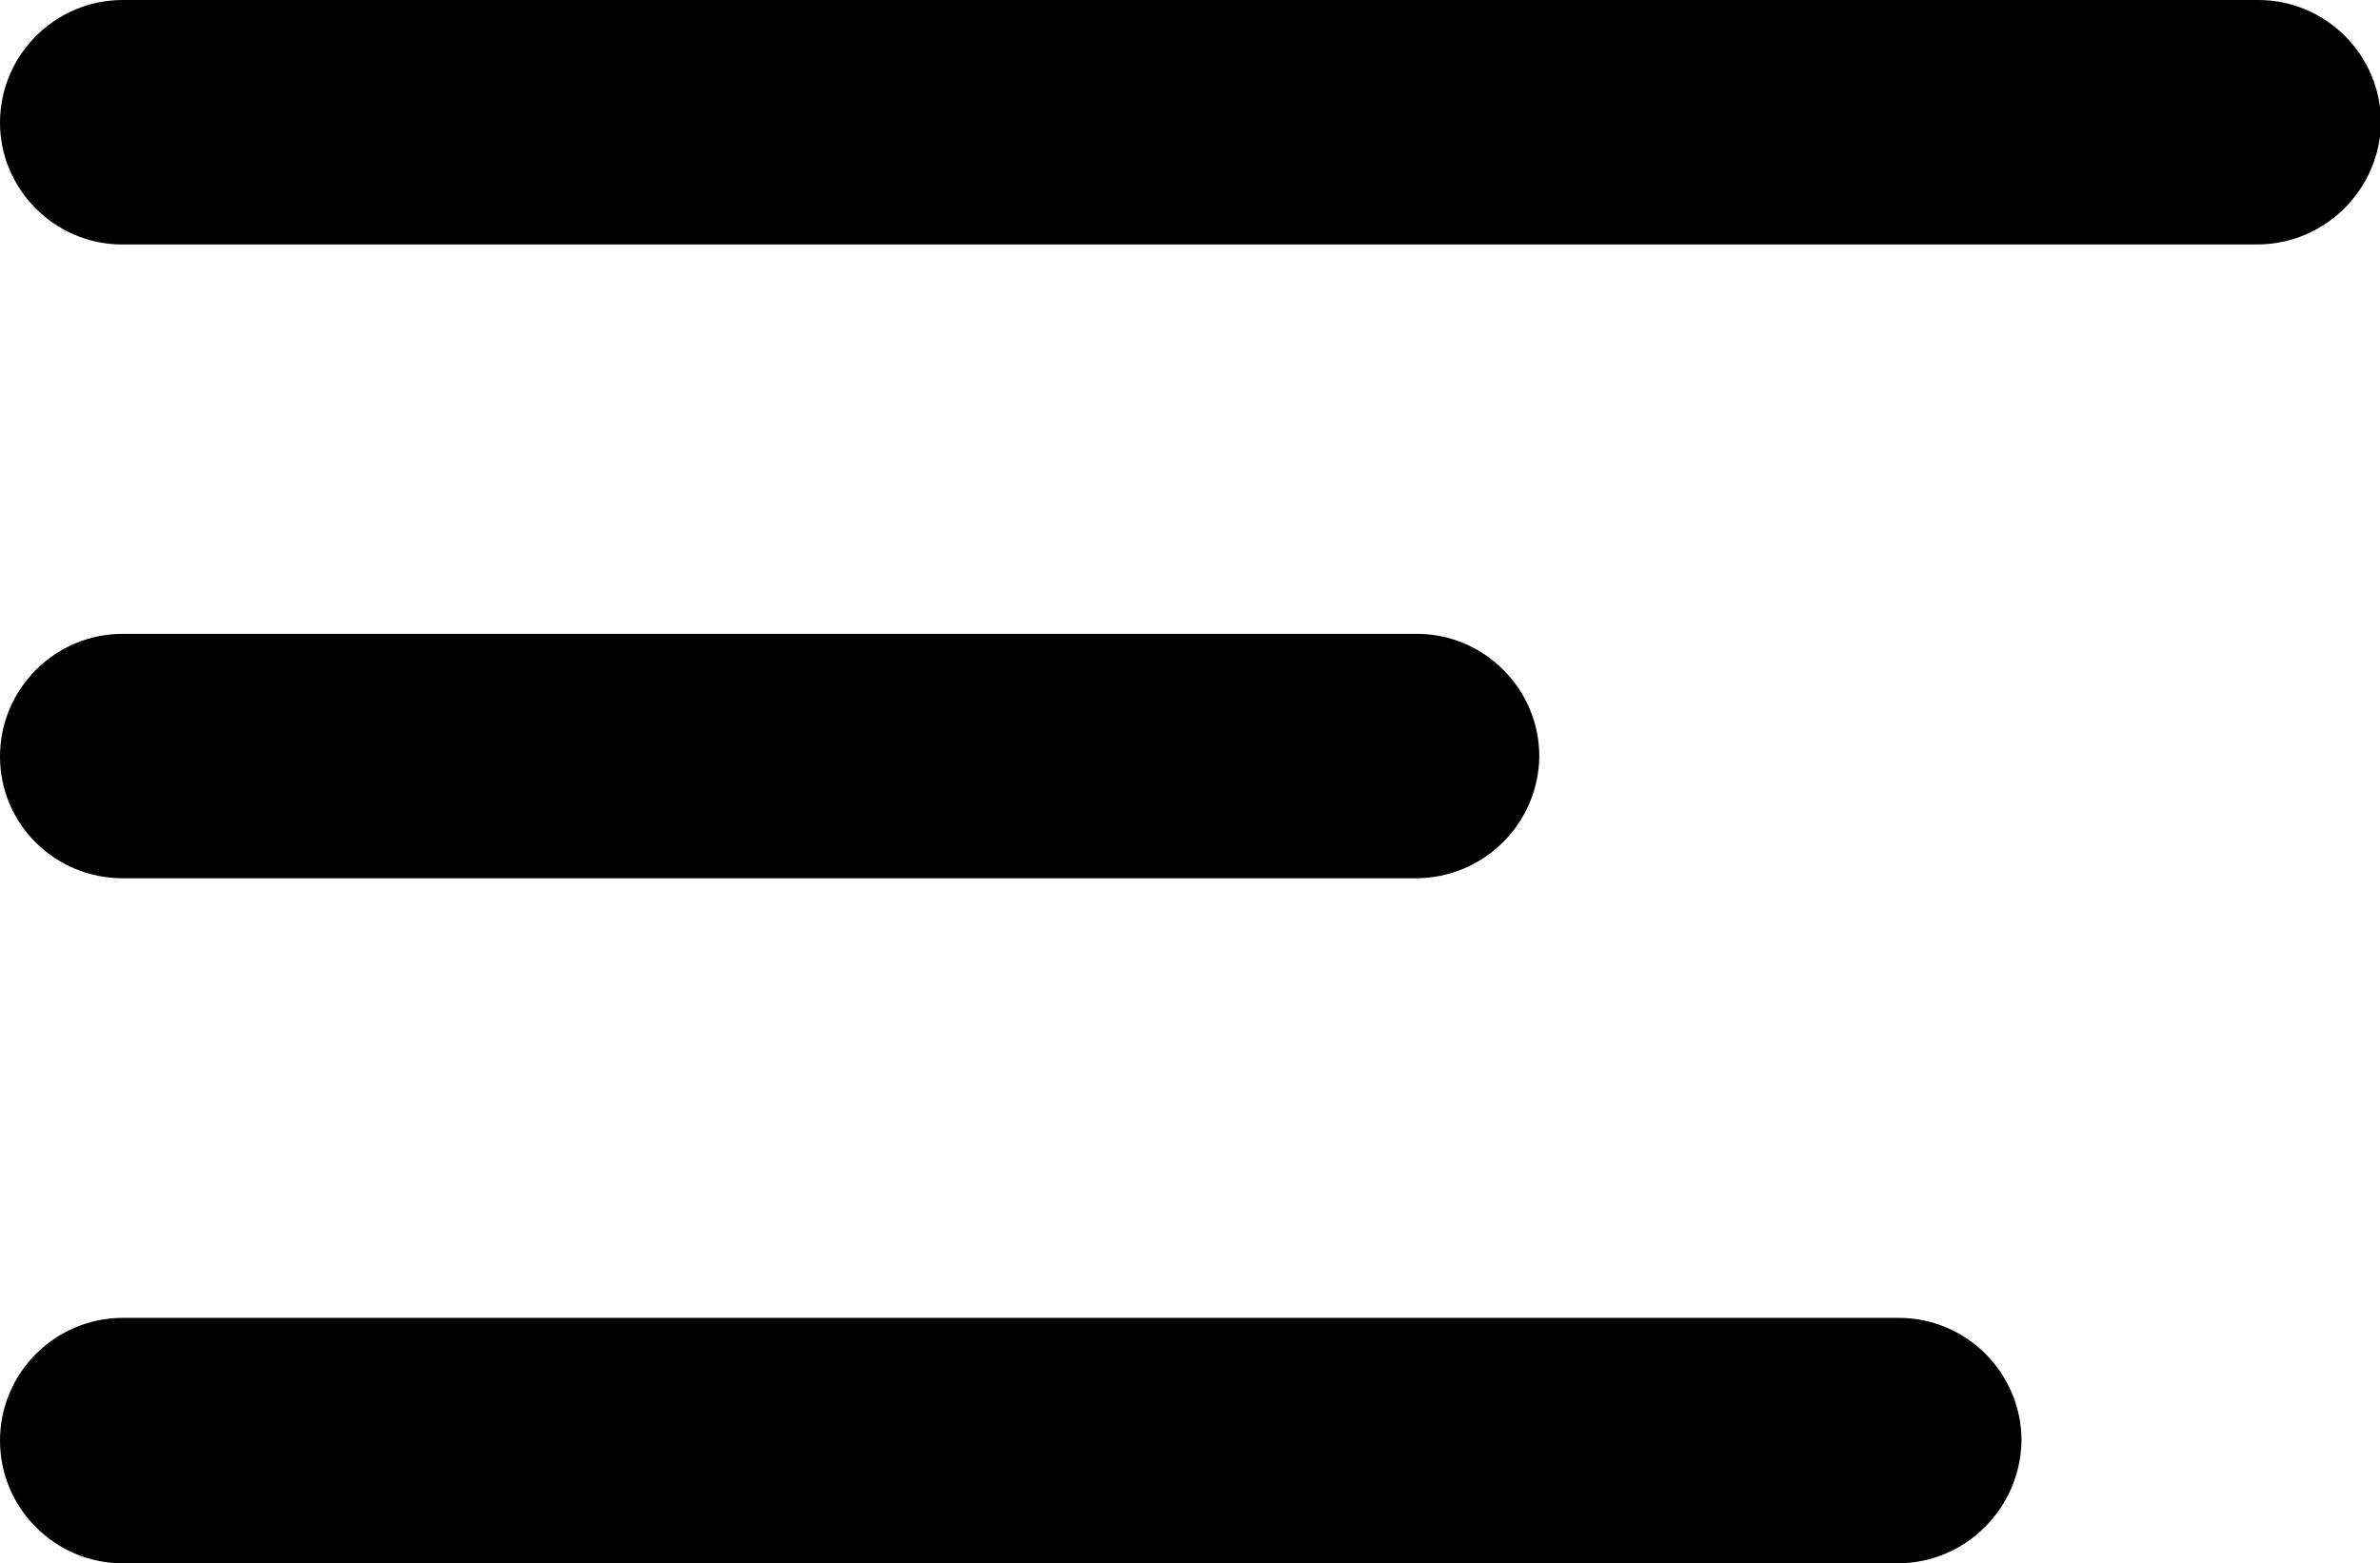
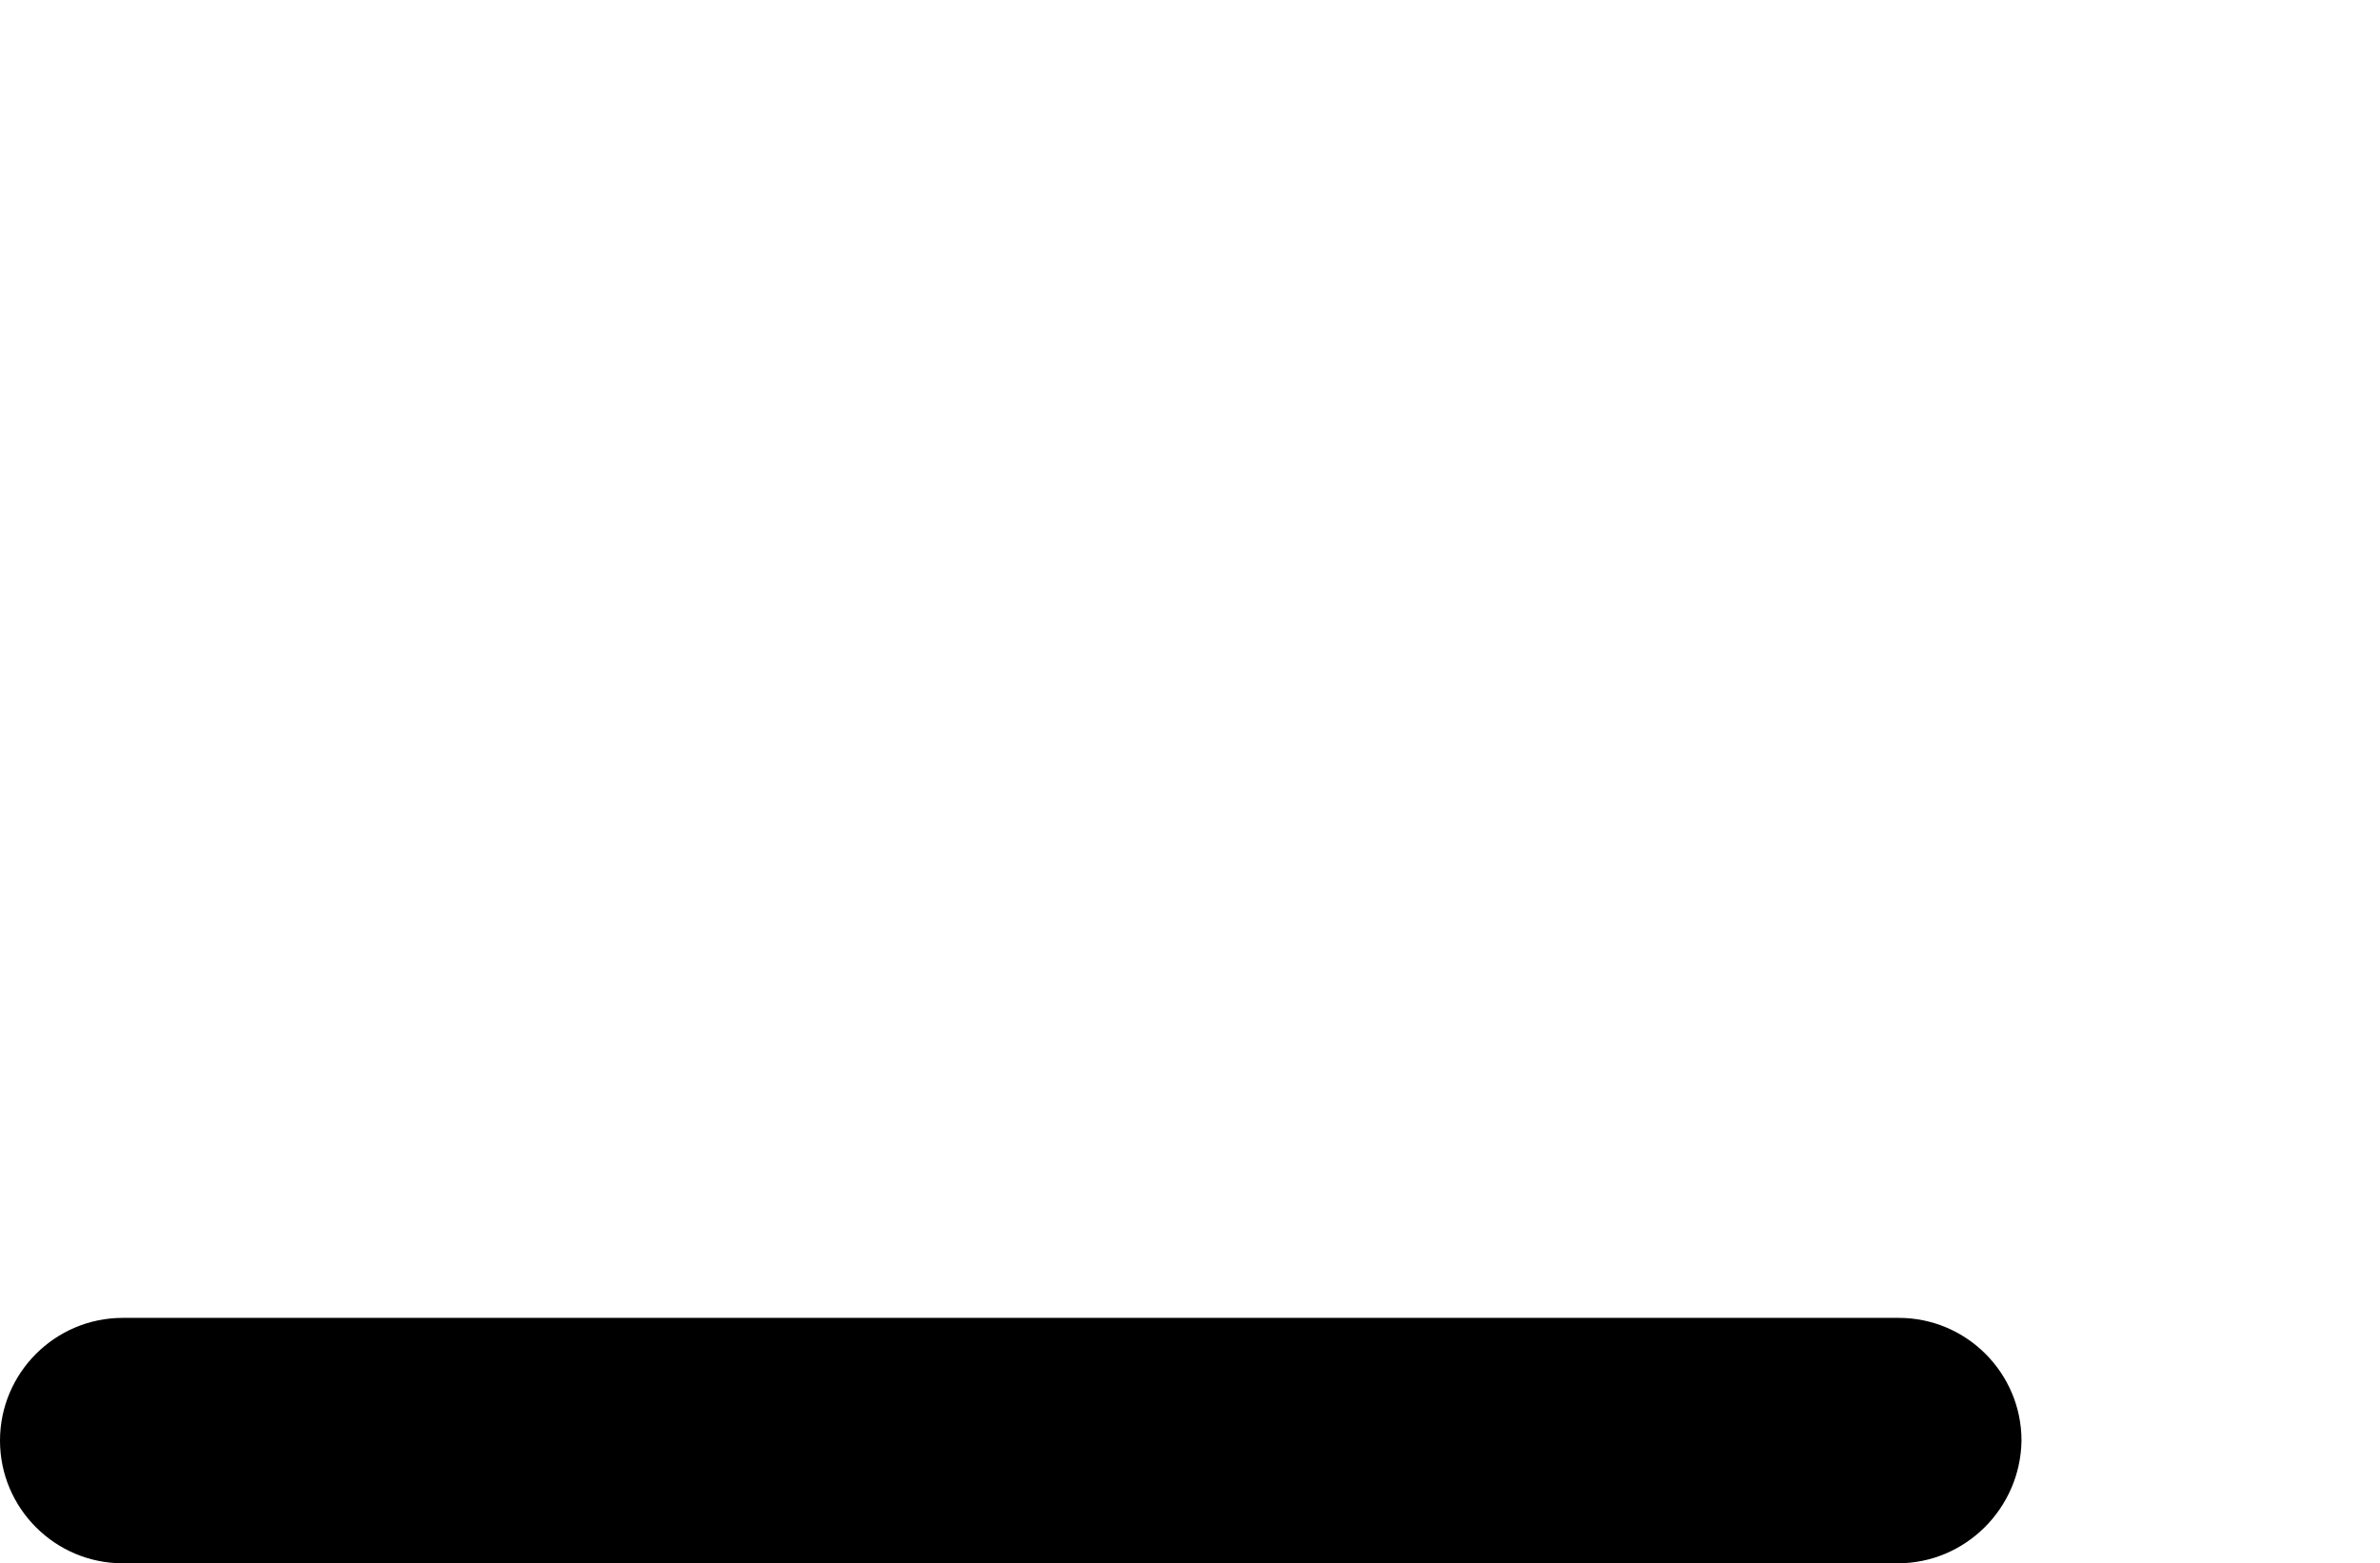
<svg xmlns="http://www.w3.org/2000/svg" version="1.1" id="Ebene_1" x="0px" y="0px" viewBox="0 0 246.3 161.8" style="enable-background:new 0 0 246.3 161.8;" xml:space="preserve">
  <g>
-     <path d="M233.6,25.3h-221C5.7,25.3,0,19.6,0,12.7v0C0,5.7,5.7,0,12.7,0h221c7,0,12.7,5.7,12.7,12.7v0   C246.3,19.6,240.6,25.3,233.6,25.3z" />
-     <path d="M146.5,90.9H12.7C5.7,90.9,0,85.3,0,78.3v0c0-7,5.7-12.7,12.7-12.7h133.9c7,0,12.7,5.7,12.7,12.7v0   C159.2,85.3,153.5,90.9,146.5,90.9z" />
    <path d="M196.4,161.8H12.7c-7,0-12.7-5.7-12.7-12.7v0c0-7,5.7-12.7,12.7-12.7h183.8c7,0,12.7,5.7,12.7,12.7v0   C209.1,156.1,203.4,161.8,196.4,161.8z" />
  </g>
</svg>